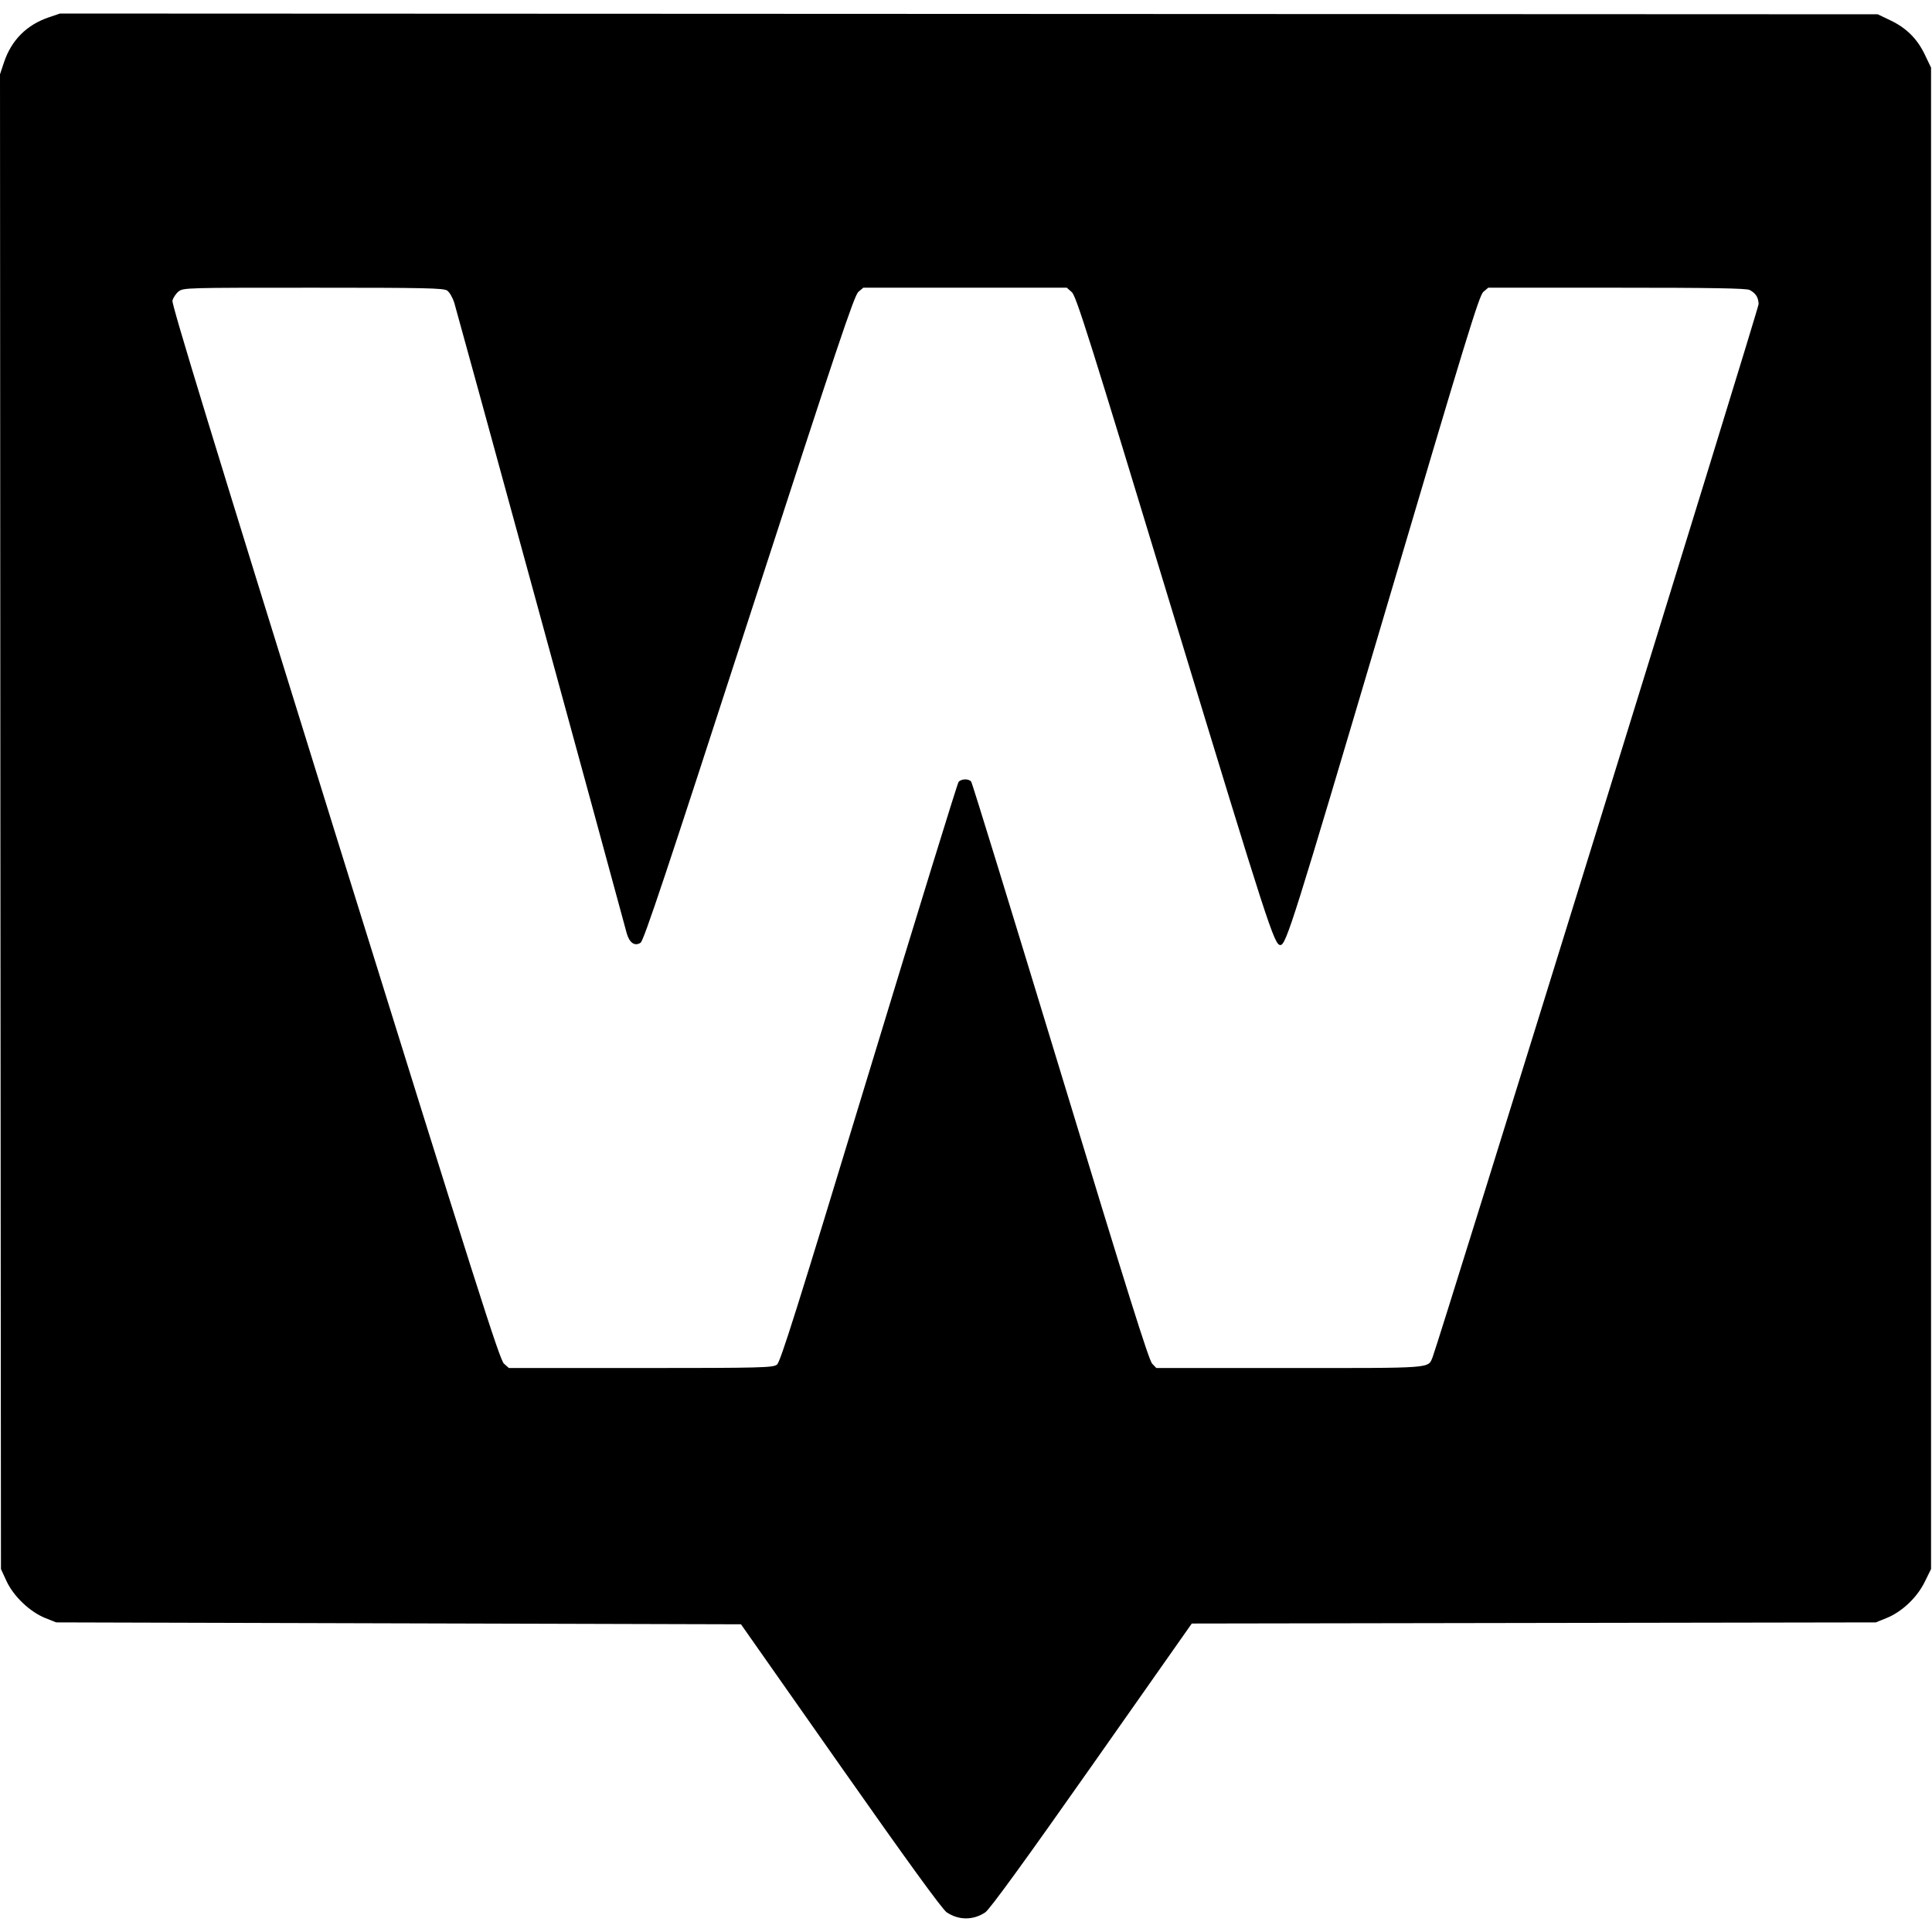
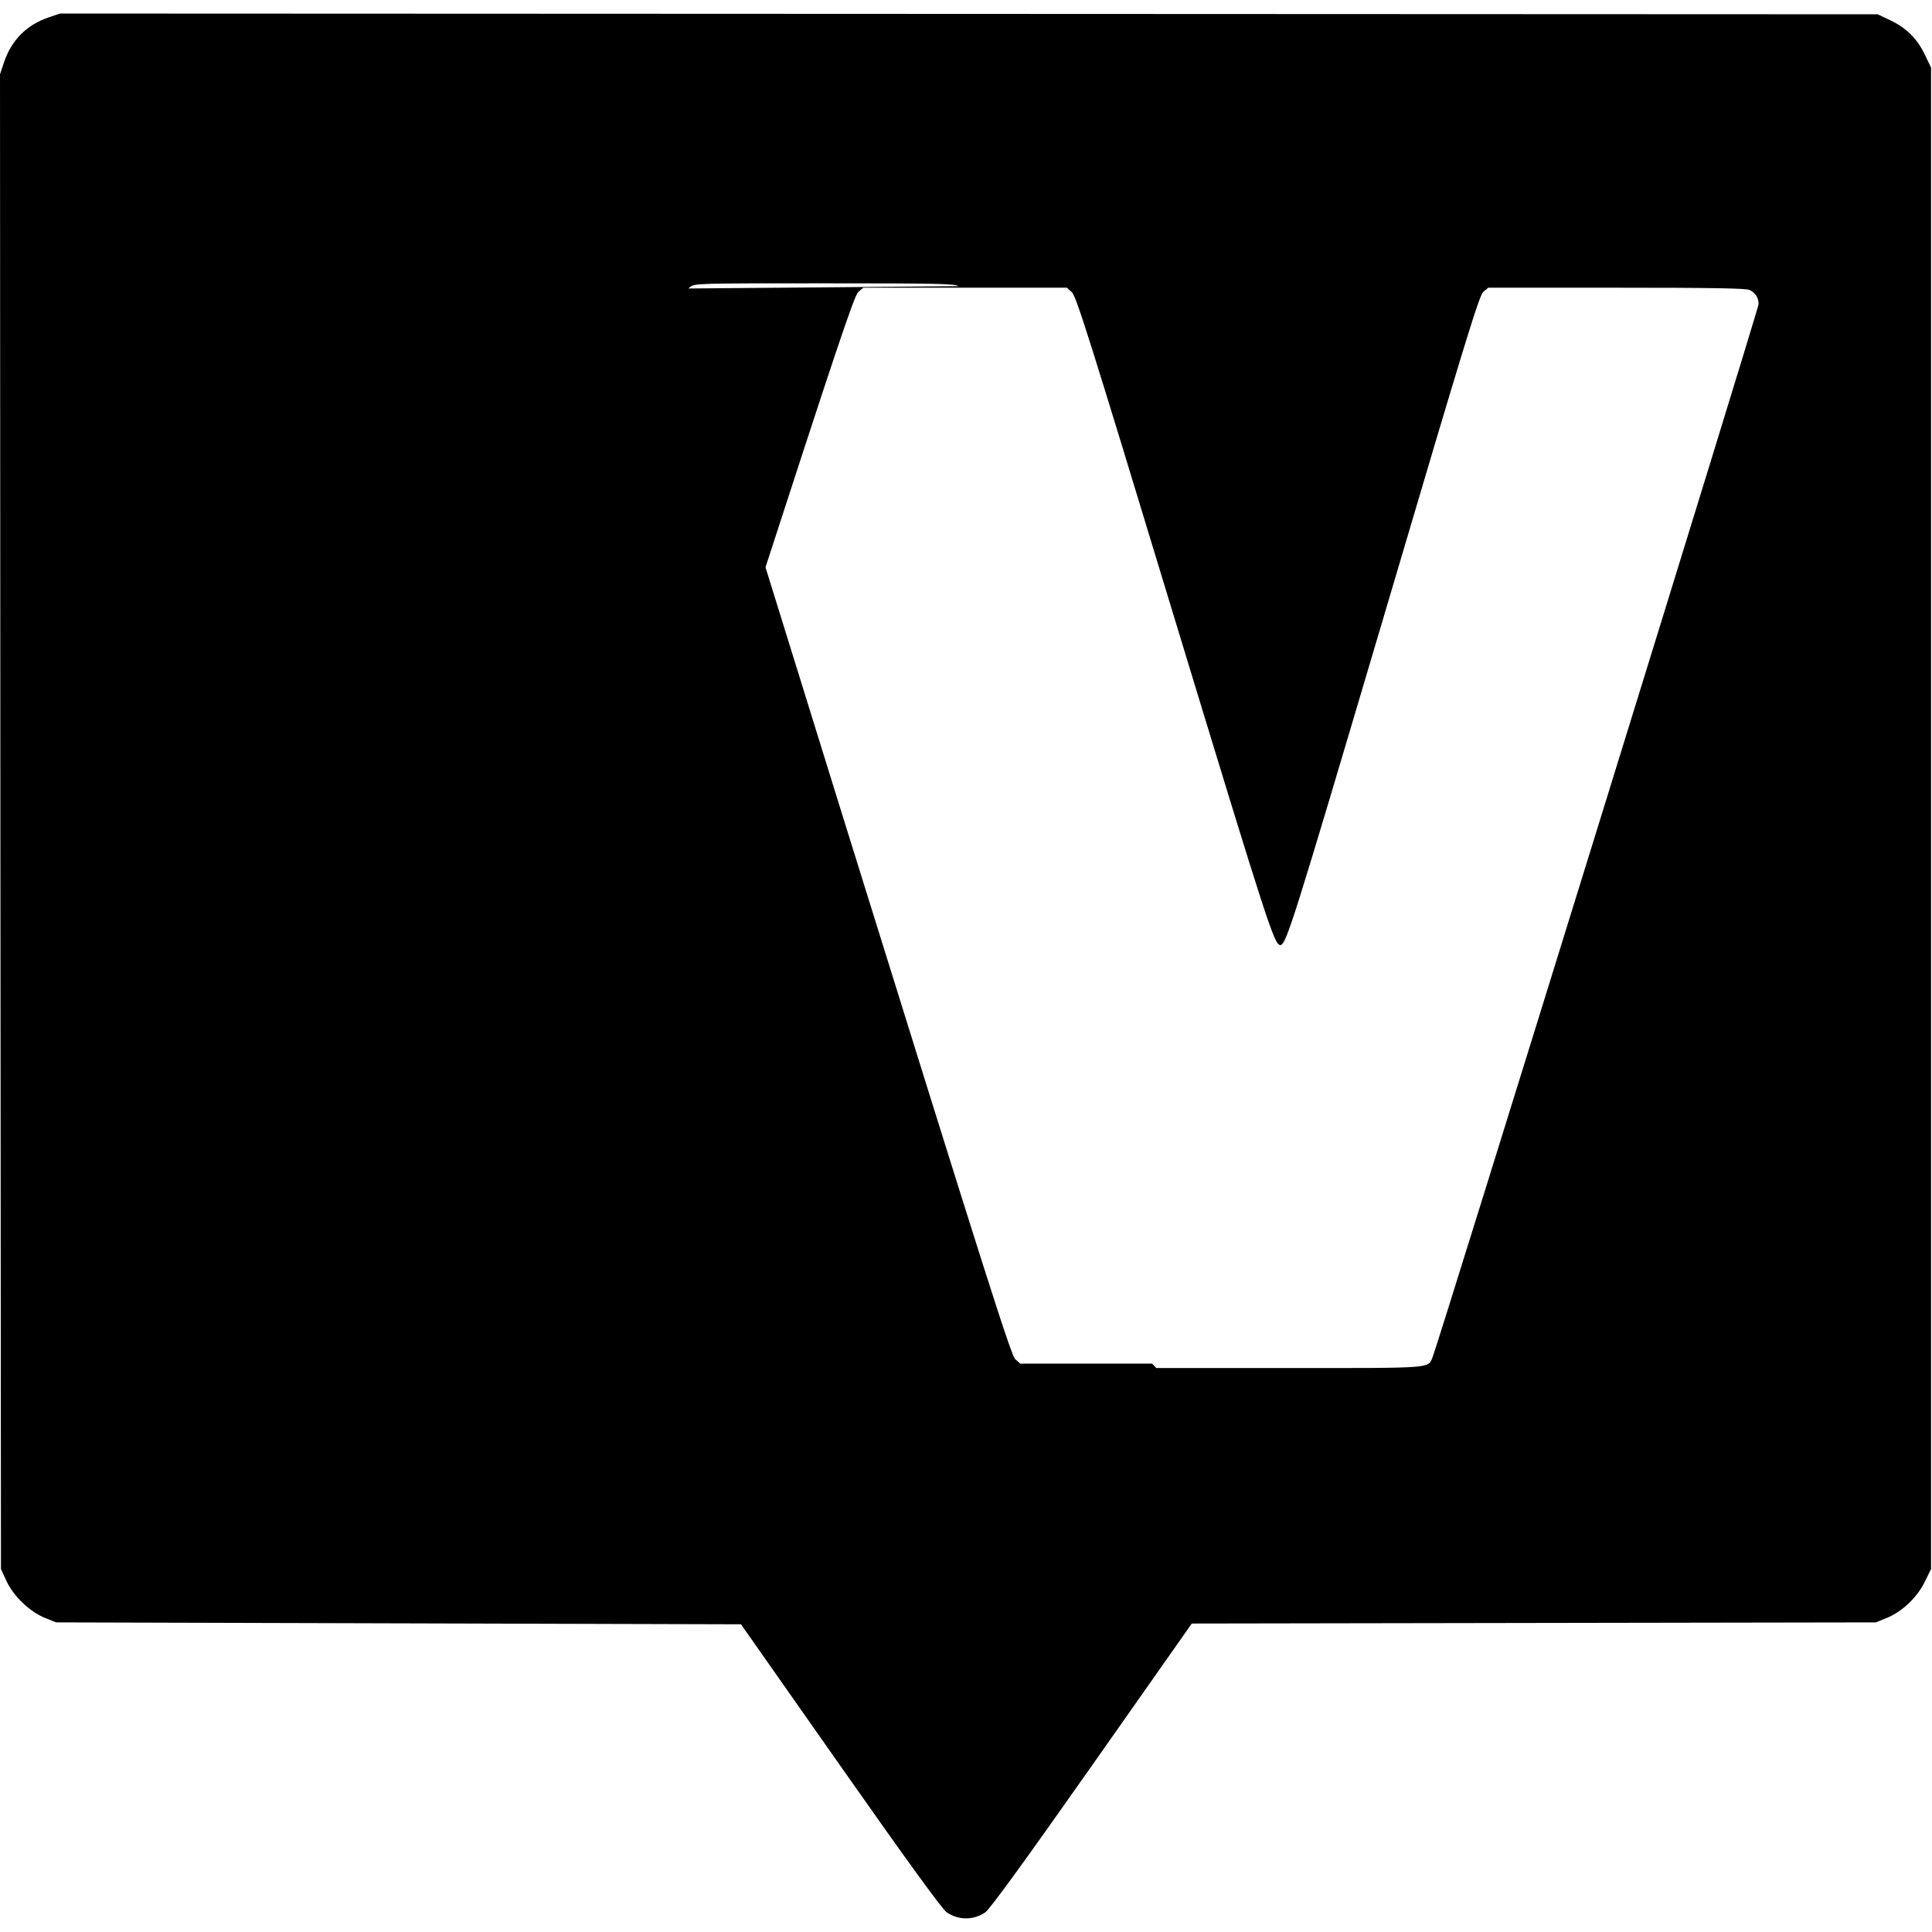
<svg xmlns="http://www.w3.org/2000/svg" version="1.0" width="1014pt" height="1014pt" viewBox="0 0 1014 1014" preserveAspectRatio="xMidYMid meet">
  <g transform="translate(0,1014) scale(0.1,-0.1)" fill="#000000" stroke="none">
-     <path d="M256 10049 c-117 -40 -196 -120 -235 -236 l-21 -63 2 -3922 3 -3923 29 -63 c37 -80 122 -161 203 -194 l58 -23 1797 -5 1797 -5 523 -745 c349 -497 534 -752 557 -767 63 -42 139 -42 202 0 23 15 209 271 559 769 l525 747 1795 3 1795 3 57 23 c81 33 160 108 200 190 l33 67 0 3940 0 3940 -32 67 c-40 84 -97 141 -181 181 l-67 32 -4770 2 -4770 2 -59 -20z m2091 -1434 c12 -8 28 -36 37 -63 11 -34 828 -3021 905 -3309 14 -51 42 -71 73 -51 17 11 139 378 569 1704 464 1430 552 1692 574 1712 l26 22 534 0 534 0 26 -23 c23 -19 91 -235 539 -1711 492 -1617 524 -1716 556 -1716 30 0 69 125 540 1715 435 1472 503 1693 525 1713 l26 22 675 0 c494 0 681 -3 697 -12 32 -17 46 -39 47 -74 0 -25 -1677 -5441 -1711 -5527 -25 -60 10 -57 -752 -57 l-698 0 -22 23 c-17 17 -133 386 -481 1532 -253 831 -463 1516 -469 1523 -13 16 -52 15 -66 -2 -6 -7 -218 -695 -471 -1527 -378 -1244 -464 -1517 -482 -1531 -21 -16 -73 -18 -715 -18 l-692 0 -26 23 c-22 19 -141 392 -886 2786 -641 2062 -858 2772 -854 2793 4 15 18 37 32 48 25 20 39 20 707 20 590 0 684 -2 703 -15z" />
+     <path d="M256 10049 c-117 -40 -196 -120 -235 -236 l-21 -63 2 -3922 3 -3923 29 -63 c37 -80 122 -161 203 -194 l58 -23 1797 -5 1797 -5 523 -745 c349 -497 534 -752 557 -767 63 -42 139 -42 202 0 23 15 209 271 559 769 l525 747 1795 3 1795 3 57 23 c81 33 160 108 200 190 l33 67 0 3940 0 3940 -32 67 c-40 84 -97 141 -181 181 l-67 32 -4770 2 -4770 2 -59 -20z m2091 -1434 c12 -8 28 -36 37 -63 11 -34 828 -3021 905 -3309 14 -51 42 -71 73 -51 17 11 139 378 569 1704 464 1430 552 1692 574 1712 l26 22 534 0 534 0 26 -23 c23 -19 91 -235 539 -1711 492 -1617 524 -1716 556 -1716 30 0 69 125 540 1715 435 1472 503 1693 525 1713 l26 22 675 0 c494 0 681 -3 697 -12 32 -17 46 -39 47 -74 0 -25 -1677 -5441 -1711 -5527 -25 -60 10 -57 -752 -57 l-698 0 -22 23 l-692 0 -26 23 c-22 19 -141 392 -886 2786 -641 2062 -858 2772 -854 2793 4 15 18 37 32 48 25 20 39 20 707 20 590 0 684 -2 703 -15z" />
  </g>
</svg>